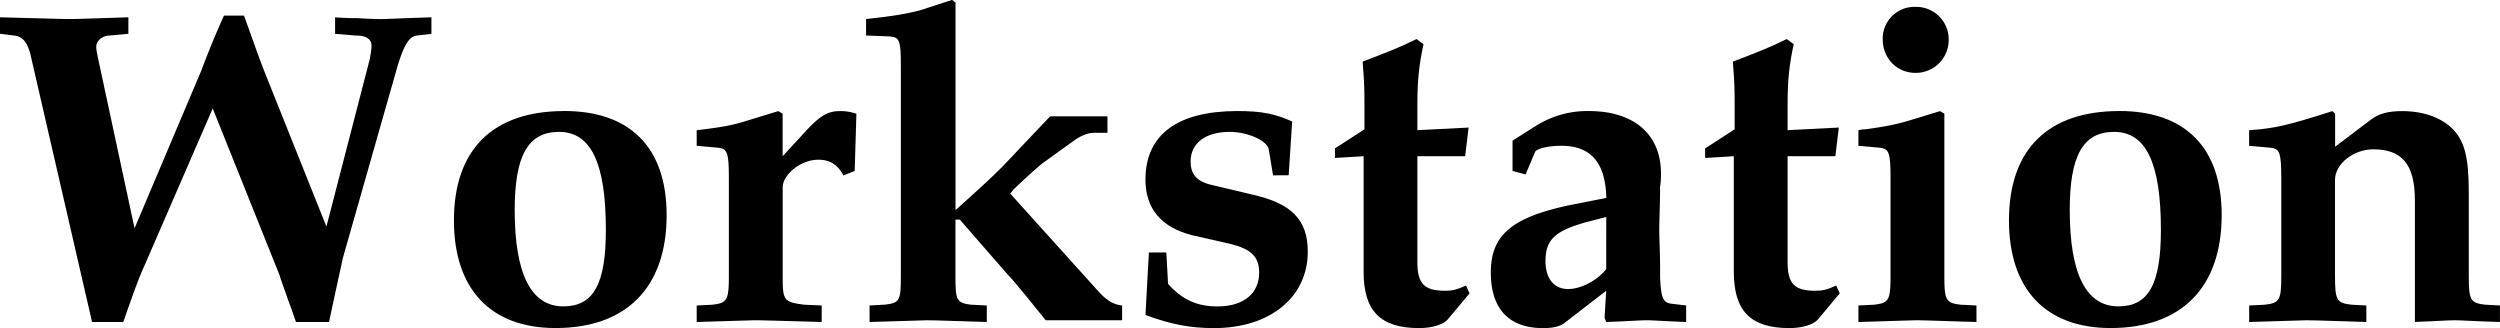
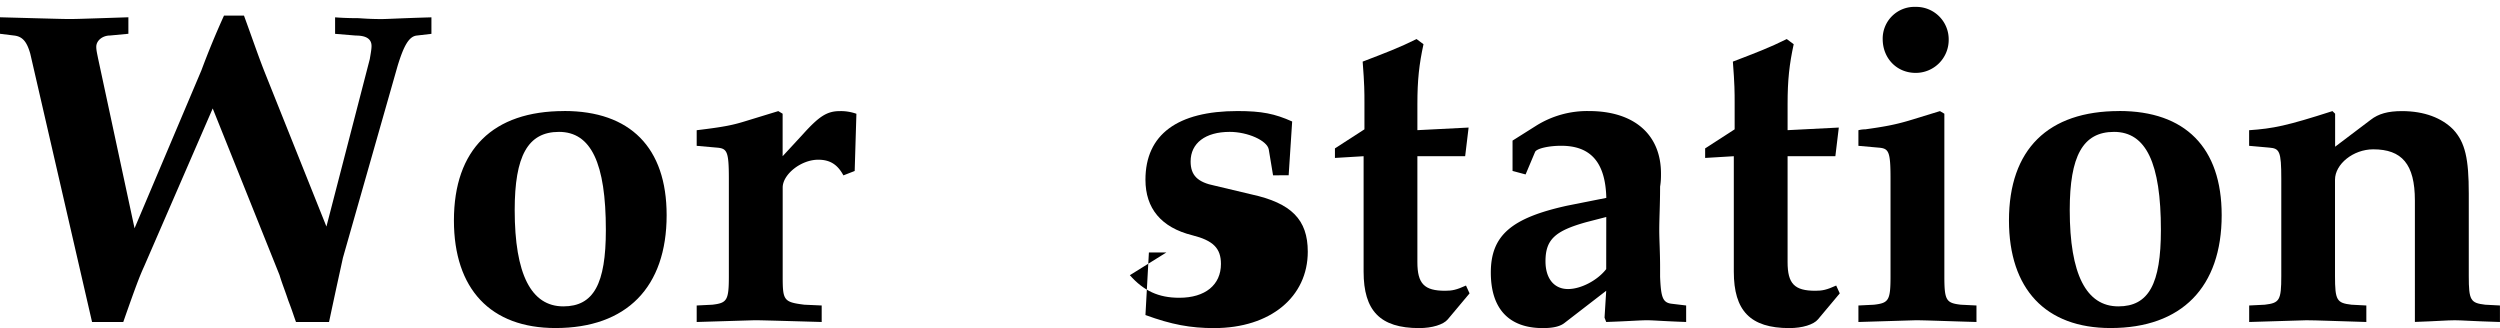
<svg xmlns="http://www.w3.org/2000/svg" xmlns:xlink="http://www.w3.org/1999/xlink" width="45.002" height="5.906">
  <defs>
    <path id="a" d="M2.563-1.656 1.905-4.72c-.015-.078-.031-.14-.031-.203 0-.11.11-.203.25-.203l.328-.031v-.297c-.937.031-.937.031-1.062.031-.11 0-.11 0-1.25-.031v.297l.25.031c.156.016.234.11.296.328L1.798.031h.562c.235-.672.297-.828.375-1L3.97-3.813l1.203 3c.047.157.094.266.156.454.078.203.078.218.14.39h.595c.156-.734.203-.937.25-1.156l.984-3.453c.11-.36.203-.531.344-.547l.265-.031v-.297c-.562.016-.797.031-.89.031-.079 0-.204 0-.422-.016-.047 0-.235 0-.422-.015v.297l.375.031c.187 0 .281.063.281.188 0 .062-.016.14-.031.234l-.781 3.016-1.094-2.735c-.125-.312-.219-.594-.39-1.062h-.36a15.12 15.12 0 0 0-.406.984zm0 0" />
    <path id="b" d="M2.297-3.766c-1.281 0-1.985.688-1.985 1.97C.313-.563.97.14 2.141.14c1.28 0 2-.735 2-2.032 0-1.218-.657-1.875-1.844-1.875zm-.094.375c.578 0 .844.563.844 1.766 0 .969-.219 1.375-.766 1.375-.578 0-.875-.578-.875-1.734 0-.97.235-1.407.797-1.407zm0 0" />
    <path id="c" d="M.234-.266v.297L1.266 0c.109 0 .125 0 1.218.031v-.297L2.172-.28c-.375-.047-.39-.078-.39-.516V-2.39c0-.234.327-.5.64-.5.203 0 .344.079.453.282l.203-.079.031-1.03a.846.846 0 0 0-.296-.048c-.235 0-.376.094-.672.422l-.36.39v-.765l-.078-.047-.562.172c-.25.078-.391.11-.907.172v.281l.36.032c.187.015.219.062.219.562v1.75c0 .438-.032.485-.297.516zm0 0" />
-     <path id="d" d="M.234-.266v.297L1.266 0c.156 0 .546.016 1.078.031v-.297L2.063-.28c-.267-.032-.283-.08-.283-.517v-1.015h.078l.844.968c.125.125.578.688.703.844H4.78v-.266c-.17-.014-.296-.109-.436-.264L2.766-2.28l.062-.078c.25-.235.469-.438.563-.5l.5-.36c.125-.094.265-.156.375-.156h.25v-.297H3.484l-.859.906c-.188.188-.406.391-.844.782V-5.72l-.062-.047-.578.188c-.235.062-.516.11-.97.156v.297l.423.016c.187.015.203.078.203.562v3.75c0 .438-.016.485-.281.516zm0 0" />
-     <path id="e" d="m2.89-2.61.063-.968c-.312-.14-.547-.188-.984-.188C.89-3.766.312-3.344.312-2.53c0 .515.282.86.844 1l.688.156c.375.094.515.234.515.516 0 .375-.28.609-.75.609-.375 0-.64-.125-.89-.406L.688-1.22H.374L.312-.094c.47.172.813.235 1.235.235 1.016 0 1.687-.563 1.687-1.375 0-.579-.296-.875-1.015-1.032l-.656-.156c-.313-.062-.438-.187-.438-.437 0-.329.266-.532.703-.532.328 0 .672.157.703.313l.078.469zm0 0" />
+     <path id="e" d="m2.89-2.61.063-.968c-.312-.14-.547-.188-.984-.188C.89-3.766.312-3.344.312-2.53c0 .515.282.86.844 1c.375.094.515.234.515.516 0 .375-.28.609-.75.609-.375 0-.64-.125-.89-.406L.688-1.22H.374L.312-.094c.47.172.813.235 1.235.235 1.016 0 1.687-.563 1.687-1.375 0-.579-.296-.875-1.015-1.032l-.656-.156c-.313-.062-.438-.187-.438-.437 0-.329.266-.532.703-.532.328 0 .672.157.703.313l.078.469zm0 0" />
    <path id="f" d="M2.594-.484 2.53-.625c-.172.078-.25.094-.375.094-.375 0-.5-.125-.5-.516v-1.906h.86l.062-.516-.922.047v-.469c0-.437.032-.718.11-1.078l-.125-.093c-.313.156-.563.25-.97.406.032.406.032.562.032.734v.485l-.531.343v.172l.516-.031v2.078c0 .703.296 1.016 1 1.016.234 0 .437-.063.515-.157zm0 0" />
    <path id="g" d="m2.39-.531-.03.484.03.078C2.813.016 3 0 3.126 0c.11 0 .281.016.703.031v-.297l-.25-.03c-.172-.017-.203-.11-.219-.485v-.172c0-.266-.015-.5-.015-.672 0-.203.015-.469.015-.781.016-.094.016-.172.016-.235 0-.703-.484-1.125-1.297-1.125a1.73 1.73 0 0 0-.953.266l-.422.266v.546l.235.063.171-.406c.032-.063.25-.11.47-.11.53 0 .796.297.812.938l-.704.14c-1 .22-1.375.532-1.375 1.204 0 .656.329 1 .938 1 .188 0 .313-.032.39-.094zm0-.39c-.156.202-.453.359-.687.359-.25 0-.406-.188-.406-.5 0-.391.172-.547.734-.704l.36-.093zm0 0" />
    <path id="h" d="M.266-.266v.297L1.296 0c.173 0 .548.016 1.095.031v-.297L2.109-.28c-.265-.031-.296-.078-.296-.516v-2.922l-.079-.047-.562.172c-.266.078-.453.11-.781.156-.016 0-.063 0-.125.016v.281l.359.032c.188.015.219.062.219.562v1.75c0 .438-.031.485-.297.516zm1.03-5.375a.571.571 0 0 0-.593.579c0 .343.25.609.594.609a.593.593 0 0 0 .594-.594.584.584 0 0 0-.594-.594zm0 0" />
    <path id="i" d="M.188-.266v.297L1.218 0c.173 0 .548.016 1.079.031v-.297L2.03-.28c-.265-.031-.297-.078-.297-.516V-2.53c0-.281.329-.547.688-.547.515 0 .75.265.75.922V.03C3.578.016 3.75 0 3.89 0c.125 0 .296.016.812.031v-.297L4.437-.28c-.265-.031-.296-.078-.296-.516V-2.28c0-.625-.063-.922-.282-1.156-.203-.204-.515-.329-.921-.329-.25 0-.422.047-.563.157l-.64.484v-.594l-.048-.047c-.828.266-1.062.313-1.5.344v.281l.36.032c.187.015.219.062.219.562v1.75c0 .438-.032.485-.297.516zm0 0" />
  </defs>
  <g transform="translate(33.796 -786.36)">
    <use xlink:href="#a" width="100%" height="100%" x="-33.937" y="792.125" />
    <use xlink:href="#b" width="100%" height="100%" x="-25.937" y="792.125" />
    <use xlink:href="#c" width="100%" height="100%" x="-21.489" y="792.125" />
    <use xlink:href="#d" width="100%" height="100%" x="-18.377" y="792.125" />
    <use xlink:href="#e" width="100%" height="100%" x="-13.489" y="792.125" />
    <use xlink:href="#f" width="100%" height="100%" x="-9.937" y="792.125" />
    <use xlink:href="#g" width="100%" height="100%" x="-7.273" y="792.125" />
    <use xlink:href="#f" width="100%" height="100%" x="-3.273" y="792.125" />
    <use xlink:href="#h" width="100%" height="100%" x="-.609" y="792.125" />
    <use xlink:href="#b" width="100%" height="100%" x="2.055" y="792.125" />
    <use xlink:href="#i" width="100%" height="100%" x="6.503" y="792.125" />
  </g>
</svg>